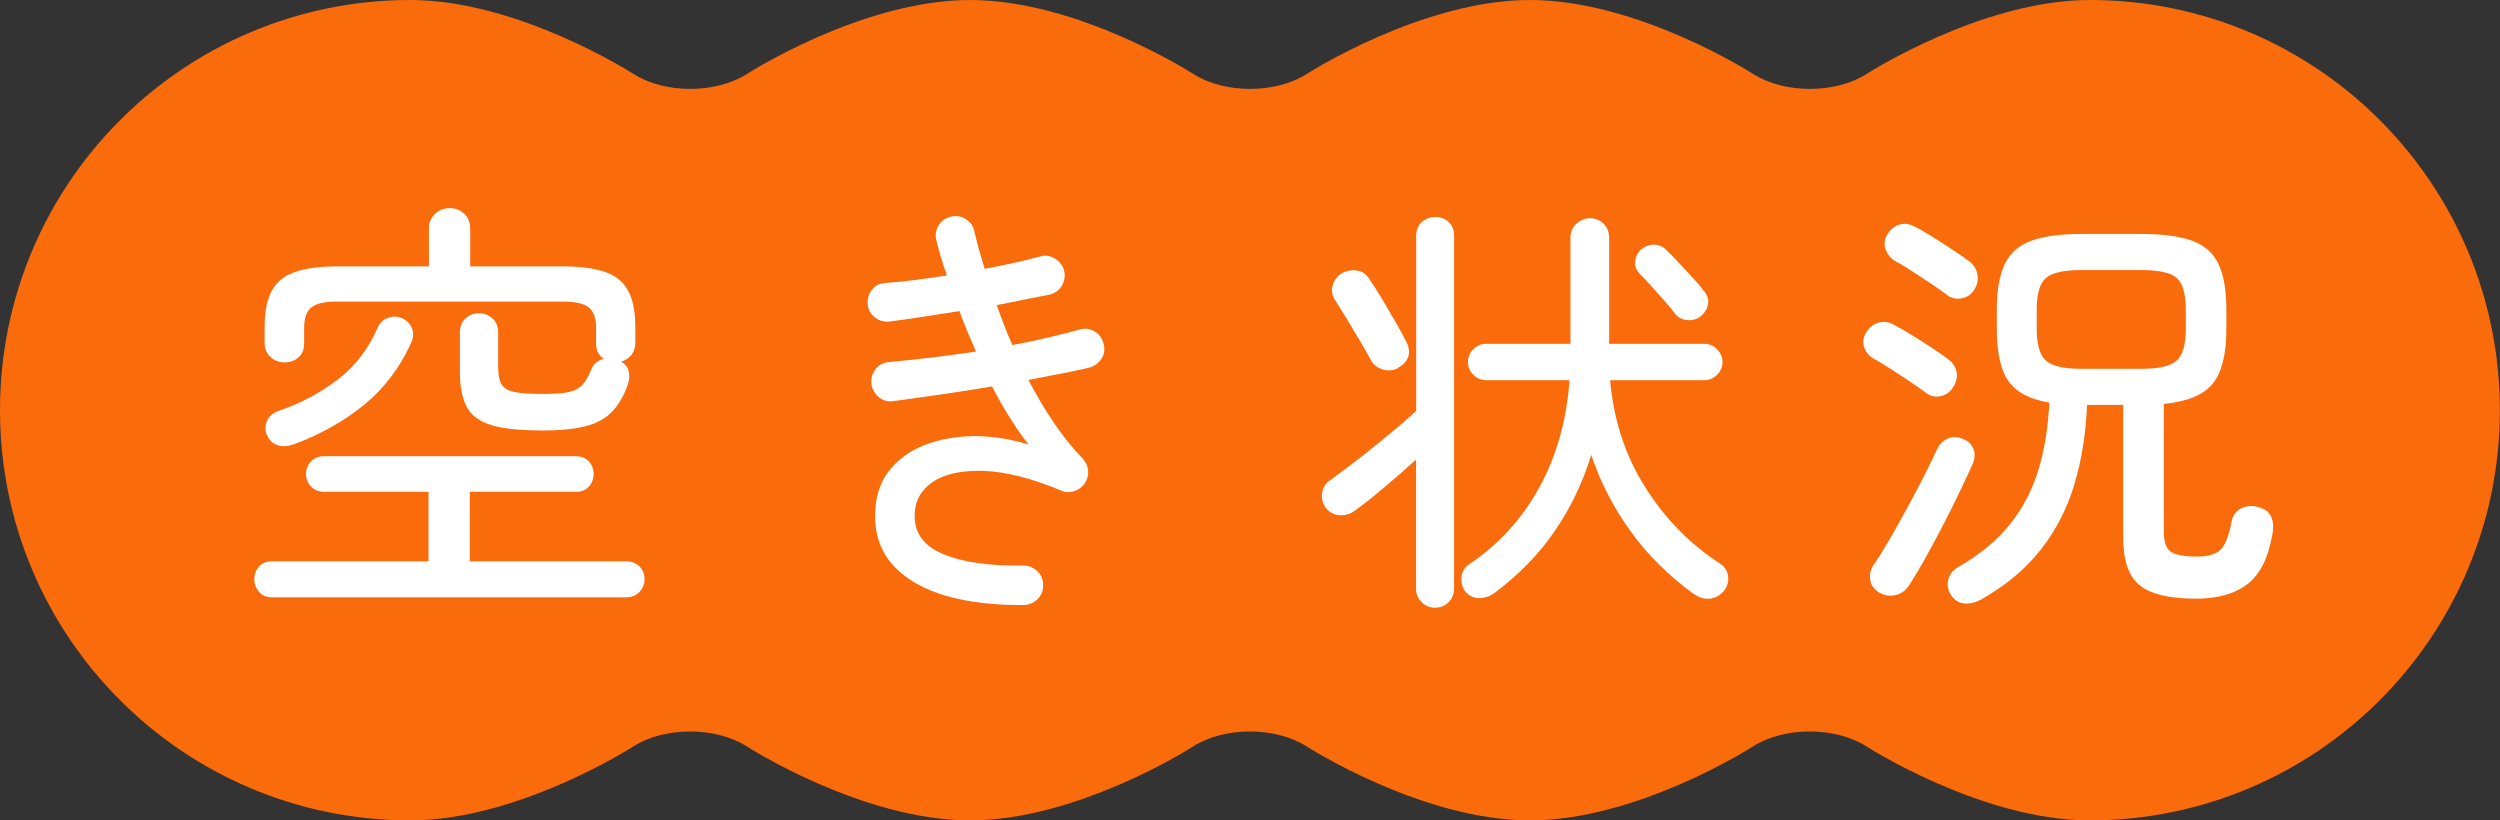
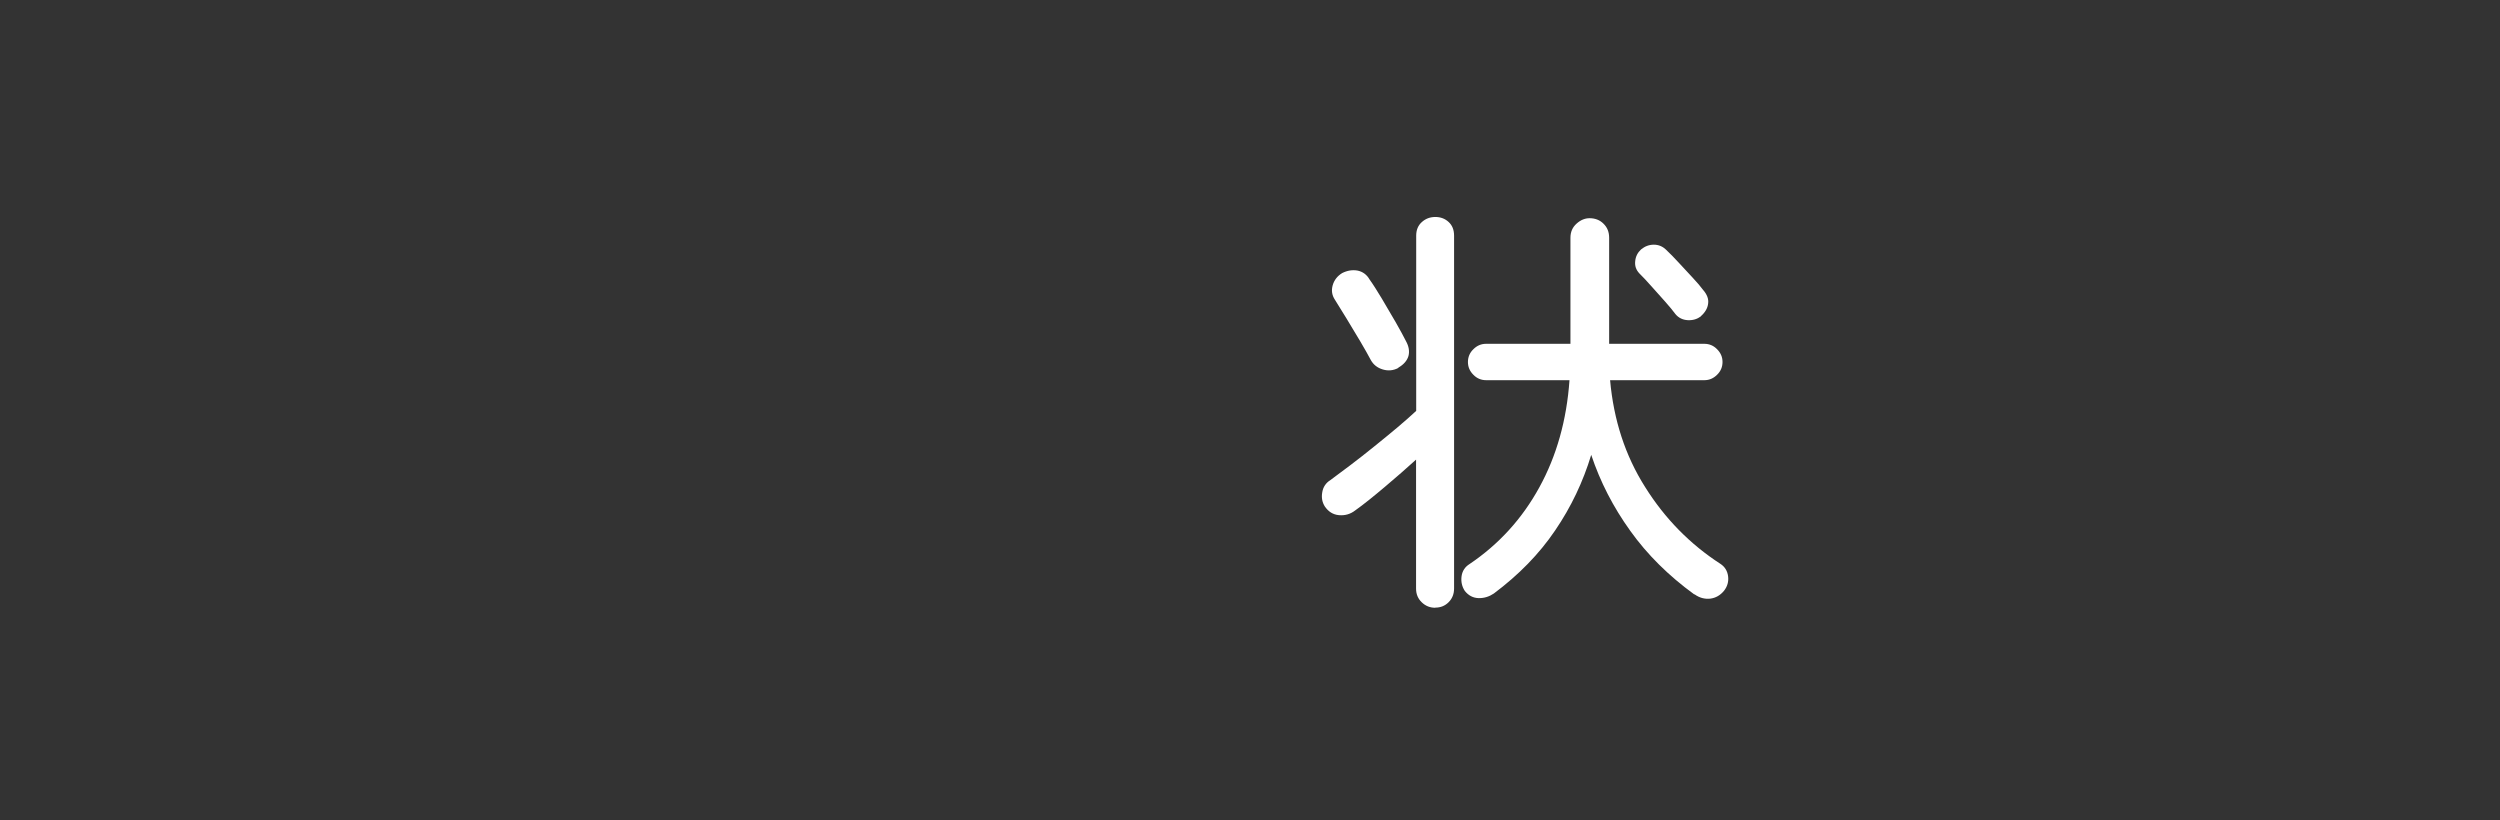
<svg xmlns="http://www.w3.org/2000/svg" id="_レイヤー_2" data-name="レイヤー 2" viewBox="0 0 184.12 60.41">
  <rect x="0" y="0" width="184.12" height="60.41" fill="#333333" stroke="none" />
  <defs>
    <style>
      .cls-1 {
        fill: #fff;
      }

      .cls-1, .cls-2 {
        stroke-width: 0px;
      }

      .cls-2 {
        fill: #f96b0b;
      }
    </style>
  </defs>
  <g id="P_TXT" data-name="P・TXT">
    <g>
-       <path class="cls-2" d="m153.91,0c-7.97,0-16.41,5.43-16.41,5.43-2.31,1.49-6.1,1.49-8.41,0,0,0-8.44-5.43-16.41-5.43s-16.41,5.43-16.41,5.43c-2.31,1.49-6.1,1.49-8.41,0,0,0-8.44-5.43-16.41-5.43s-16.41,5.43-16.41,5.43c-2.31,1.49-6.1,1.49-8.41,0,0,0-8.44-5.43-16.41-5.43C13.52,0,0,13.52,0,30.21s13.52,30.21,30.21,30.21c7.97,0,16.41-5.43,16.41-5.43,2.31-1.49,6.1-1.49,8.41,0,0,0,8.44,5.43,16.41,5.43s16.41-5.43,16.41-5.43c2.31-1.49,6.1-1.49,8.41,0,0,0,8.44,5.43,16.41,5.43s16.41-5.43,16.41-5.43c2.31-1.49,6.1-1.49,8.41,0,0,0,8.44,5.43,16.41,5.43,16.68,0,30.21-13.52,30.21-30.21S170.6,0,153.91,0Z" />
      <g>
-         <path class="cls-1" d="m20.04,43.99c-.41,0-.73-.13-.96-.4-.23-.27-.35-.58-.35-.94s.12-.67.35-.93c.23-.26.55-.38.96-.38h11.52v-5.12h-7.71c-.38,0-.7-.13-.94-.38-.25-.26-.37-.57-.37-.93s.12-.67.37-.93c.25-.26.56-.38.94-.38h18.56c.4,0,.72.13.96.38.23.26.35.57.35.93s-.12.67-.35.93c-.24.26-.56.38-.96.38h-7.81v5.12h11.52c.41,0,.73.13.98.38.25.26.37.57.37.93s-.12.68-.37.94c-.25.27-.57.4-.98.4h-26.08Zm19.78-12.29c-1.58,0-2.8-.13-3.66-.4-.86-.27-1.46-.71-1.79-1.34-.33-.63-.5-1.49-.5-2.58v-2.91c0-.43.14-.77.42-1.02.28-.26.61-.38.99-.38s.71.13.99.38.42.6.42,1.02v2.56c0,.55.08.98.24,1.26.16.29.48.48.96.58.48.1,1.2.14,2.16.14.81,0,1.43-.05,1.86-.14.43-.1.76-.28,1.01-.56.25-.28.46-.67.66-1.18.17-.36.47-.6.9-.7-.38-.23-.58-.61-.58-1.12v-1.15c0-.73-.18-1.23-.54-1.52-.36-.29-1.01-.43-1.95-.43h-16.54c-.94,0-1.58.14-1.94.43-.35.29-.53.79-.53,1.52v1.15c0,.43-.14.76-.42,1.01s-.62.37-1.02.37-.75-.13-1.04-.4c-.29-.27-.43-.61-.43-1.04v-1.22c0-1.62.39-2.76,1.18-3.42s2.15-.99,4.1-.99h6.82v-2.78c0-.45.15-.81.45-1.09.3-.28.66-.42,1.09-.42s.79.14,1.07.42c.29.28.43.64.43,1.09v2.78h6.88c1.96,0,3.33.33,4.11.99s1.17,1.8,1.17,3.42v1.22c0,.36-.1.66-.3.9-.2.24-.45.4-.75.48.3.17.49.41.56.7.08.3.06.62-.05.96-.3.85-.69,1.53-1.17,2.03-.48.5-1.13.86-1.95,1.07-.82.21-1.91.32-3.28.32Zm-18.18,1.02c-.41.15-.79.18-1.15.08-.36-.1-.64-.35-.83-.75-.15-.36-.15-.71,0-1.05.15-.34.44-.59.86-.74,1.62-.55,3.08-1.33,4.37-2.32,1.29-.99,2.28-2.29,2.96-3.89.17-.34.44-.56.8-.67.36-.11.71-.07,1.06.1.34.19.56.45.66.78.1.33.06.68-.11,1.04-.83,1.81-1.98,3.32-3.44,4.51-1.46,1.19-3.18,2.17-5.17,2.91Z" />
-         <path class="cls-1" d="m75.43,44.56c-2.18.02-4.08-.2-5.73-.67-1.64-.47-2.93-1.2-3.86-2.19-.93-.99-1.39-2.22-1.39-3.7,0-1.32.33-2.42.99-3.28s1.54-1.51,2.64-1.94c1.1-.43,2.31-.64,3.65-.66,1.33,0,2.67.2,4.02.62-.47-.6-.93-1.26-1.38-1.98-.45-.72-.89-1.49-1.31-2.3-1.24.21-2.49.41-3.74.59-1.26.18-2.45.35-3.58.5-.41.04-.76-.07-1.06-.34s-.47-.6-.51-1.01c-.02-.4.1-.76.35-1.06.26-.3.59-.46.99-.48.94-.09,1.95-.19,3.04-.32s2.2-.28,3.33-.45c-.21-.49-.43-.99-.64-1.49-.21-.5-.41-1-.58-1.49-.94.15-1.86.29-2.75.43-.9.14-1.7.25-2.4.34-.4.04-.76-.06-1.07-.3s-.49-.56-.53-.94c-.04-.4.06-.77.3-1.09.24-.32.57-.49.98-.51.62-.04,1.32-.11,2.1-.21.78-.1,1.59-.21,2.45-.34-.32-.9-.58-1.75-.77-2.56-.11-.38-.06-.75.14-1.1.2-.35.5-.57.88-.66.38-.11.75-.06,1.1.14.35.2.57.5.66.88.11.47.22.93.35,1.39.13.46.27.93.42,1.42.79-.15,1.54-.3,2.24-.46.71-.16,1.32-.31,1.86-.46.38-.11.75-.05,1.1.18.35.22.57.53.66.91.08.38.02.75-.19,1.09-.21.34-.51.55-.9.64-.53.11-1.13.22-1.78.35-.65.13-1.35.27-2.1.42.17.49.35.98.54,1.47.19.49.39.98.61,1.47.94-.17,1.83-.36,2.67-.56.84-.2,1.62-.4,2.32-.59.38-.11.75-.05,1.09.16.34.21.55.52.64.93.11.38.05.74-.16,1.07-.21.33-.52.55-.93.66-.53.13-1.19.27-1.97.42-.78.15-1.61.31-2.48.48.58,1.11,1.2,2.16,1.87,3.15.67.99,1.38,1.87,2.13,2.64.23.26.37.55.4.88.03.33-.05.64-.24.94-.19.28-.45.47-.78.58-.33.11-.65.1-.94-.03-2.2-.92-4.11-1.4-5.73-1.46-1.62-.05-2.88.22-3.76.82s-1.33,1.43-1.33,2.5c0,1.3.72,2.25,2.16,2.83,1.44.59,3.39.86,5.84.82.41,0,.75.14,1.04.42.29.28.43.62.43,1.02s-.13.75-.4,1.02-.6.43-1.01.45Z" />
        <path class="cls-1" d="m105.7,44.76c-.38,0-.71-.13-.99-.4-.28-.27-.42-.6-.42-1.01v-9.5c-.68.62-1.45,1.29-2.29,2s-1.57,1.3-2.19,1.74c-.36.28-.76.39-1.2.35-.44-.04-.78-.26-1.04-.64-.19-.3-.26-.64-.19-1.04.06-.39.27-.7.61-.91.41-.3.89-.66,1.46-1.09.56-.43,1.15-.88,1.76-1.38.61-.49,1.18-.96,1.73-1.42.54-.46,1-.86,1.36-1.2v-12.9c0-.43.14-.76.42-1.01.28-.25.61-.37.99-.37s.71.12.98.37c.27.25.4.58.4,1.01v25.98c0,.4-.13.74-.4,1.01-.27.27-.59.4-.98.4Zm-2.72-17.66c-.36.19-.74.23-1.14.11s-.69-.35-.88-.69c-.19-.36-.45-.82-.78-1.38-.33-.55-.67-1.11-1.01-1.68-.34-.56-.63-1.03-.86-1.39-.21-.32-.27-.67-.16-1.06.11-.38.34-.68.7-.9.38-.19.76-.25,1.14-.18.37.08.67.29.88.66.26.36.56.84.91,1.42.35.59.69,1.17,1.02,1.74.33.58.58,1.04.75,1.38.21.38.27.75.18,1.09-.1.34-.35.63-.75.86Zm21.79,16.67c-1.88-1.37-3.45-2.92-4.7-4.67-1.26-1.75-2.22-3.62-2.88-5.6-.6,1.98-1.48,3.84-2.66,5.57-1.17,1.73-2.68,3.27-4.51,4.64-.34.23-.72.35-1.12.34-.41-.01-.75-.19-1.02-.53-.21-.32-.29-.68-.24-1.07.05-.39.25-.7.59-.91,2.15-1.45,3.87-3.33,5.14-5.65,1.27-2.31,2.01-4.94,2.22-7.89h-6.14c-.36,0-.68-.13-.94-.4-.27-.27-.4-.58-.4-.94s.13-.68.4-.94c.27-.27.58-.4.94-.4h6.21v-7.81c0-.43.15-.77.45-1.04.3-.27.62-.4.96-.4.4,0,.75.13,1.02.4.28.27.42.61.42,1.04v7.81h7.01c.36,0,.68.13.94.4.27.27.4.58.4.94s-.13.68-.4.94c-.27.27-.58.4-.94.4h-6.94c.26,2.92,1.11,5.55,2.58,7.87,1.46,2.33,3.31,4.21,5.55,5.66.32.21.51.52.56.91.05.39-.05.75-.3,1.07-.28.34-.62.53-1.02.58-.41.04-.79-.06-1.15-.32Zm.51-20.48c-.28.21-.6.31-.98.29-.37-.02-.68-.17-.91-.45-.17-.23-.42-.54-.75-.91-.33-.37-.67-.75-1.01-1.13-.34-.38-.64-.71-.9-.96-.24-.26-.34-.55-.3-.9.03-.34.18-.63.43-.86.28-.23.59-.35.94-.35s.66.13.91.38c.28.26.59.58.94.96.35.38.69.75,1.02,1.1.33.35.58.65.75.88.3.34.43.68.38,1.02-.04.34-.22.65-.54.93Z" />
-         <path class="cls-1" d="m141.83,28.92c-.28-.21-.66-.48-1.14-.8-.48-.32-.96-.64-1.46-.96-.49-.32-.92-.58-1.28-.77-.32-.19-.54-.47-.66-.83s-.07-.71.14-1.06c.21-.36.5-.6.86-.72s.73-.09,1.09.08c.36.19.8.44,1.31.75.51.31,1.02.63,1.52.96.5.33.91.61,1.23.85.36.26.58.58.66.98.07.4-.02.77-.27,1.14-.21.34-.52.55-.91.64-.39.08-.76,0-1.1-.26Zm-3.39,14.75c-.41-.24-.64-.56-.7-.96-.06-.4.02-.78.26-1.12.34-.49.72-1.1,1.15-1.84.43-.74.86-1.52,1.31-2.34.45-.82.86-1.61,1.25-2.37.38-.76.7-1.41.96-1.97.17-.36.43-.62.78-.77.35-.15.73-.14,1.14.03.36.15.61.39.75.74.14.34.11.72-.08,1.15-.26.58-.58,1.26-.96,2.06-.38.8-.8,1.63-1.25,2.5-.45.86-.89,1.68-1.31,2.43s-.8,1.38-1.12,1.87c-.24.38-.56.63-.98.74-.42.11-.82.05-1.2-.16Zm4.96-21.95c-.28-.21-.66-.48-1.14-.8-.48-.32-.97-.64-1.46-.96-.49-.32-.92-.58-1.28-.77-.32-.21-.54-.5-.66-.86-.12-.36-.07-.71.14-1.06.21-.36.5-.6.86-.72.36-.12.72-.08,1.09.11.36.17.8.42,1.31.74.51.32,1.02.65,1.52.98.5.33.91.61,1.23.85.34.26.55.58.62.98.08.39,0,.77-.24,1.14-.21.34-.52.55-.91.62-.4.08-.76,0-1.1-.24Zm2.43,22.46c-.36.21-.76.3-1.18.26s-.76-.27-.99-.67c-.21-.32-.27-.67-.18-1.06.1-.38.31-.68.66-.9,1.64-.94,2.94-2,3.89-3.2.95-1.19,1.65-2.53,2.1-4.02.45-1.48.71-3.13.8-4.94-1.43-.23-2.43-.76-3.01-1.58-.58-.82-.86-2.11-.86-3.86v-1.38c0-1.45.2-2.58.59-3.39s1.04-1.38,1.95-1.71c.91-.33,2.14-.5,3.7-.5h4.42c1.58,0,2.82.17,3.73.5.91.33,1.55.9,1.94,1.71.38.81.58,1.94.58,3.39v1.38c0,1.88-.34,3.23-1.01,4.05s-1.87,1.32-3.6,1.49v9.41c0,.77.18,1.26.54,1.49.36.22.98.34,1.86.34.79,0,1.37-.15,1.73-.46.36-.31.65-1.01.86-2.1.08-.45.31-.77.69-.98.37-.2.79-.24,1.26-.11.45.11.76.32.93.64.17.32.22.71.16,1.18-.28,1.79-.88,3.06-1.81,3.81-.93.75-2.21,1.12-3.86,1.12-1.94,0-3.32-.33-4.13-.98-.81-.65-1.22-1.82-1.22-3.5v-9.79h-2.66c-.09,2.11-.4,4.06-.93,5.84-.53,1.78-1.36,3.39-2.48,4.82-1.12,1.43-2.61,2.67-4.46,3.71Zm7.46-17.02h4.42c1.3,0,2.17-.2,2.61-.61.44-.4.66-1.18.66-2.34v-1.38c0-1.17-.22-1.96-.66-2.35-.44-.39-1.31-.59-2.61-.59h-4.42c-1.3,0-2.18.2-2.62.59-.45.4-.67,1.18-.67,2.35v1.38c0,1.15.22,1.93.67,2.34.45.41,1.32.61,2.62.61Z" />
      </g>
    </g>
  </g>
</svg>